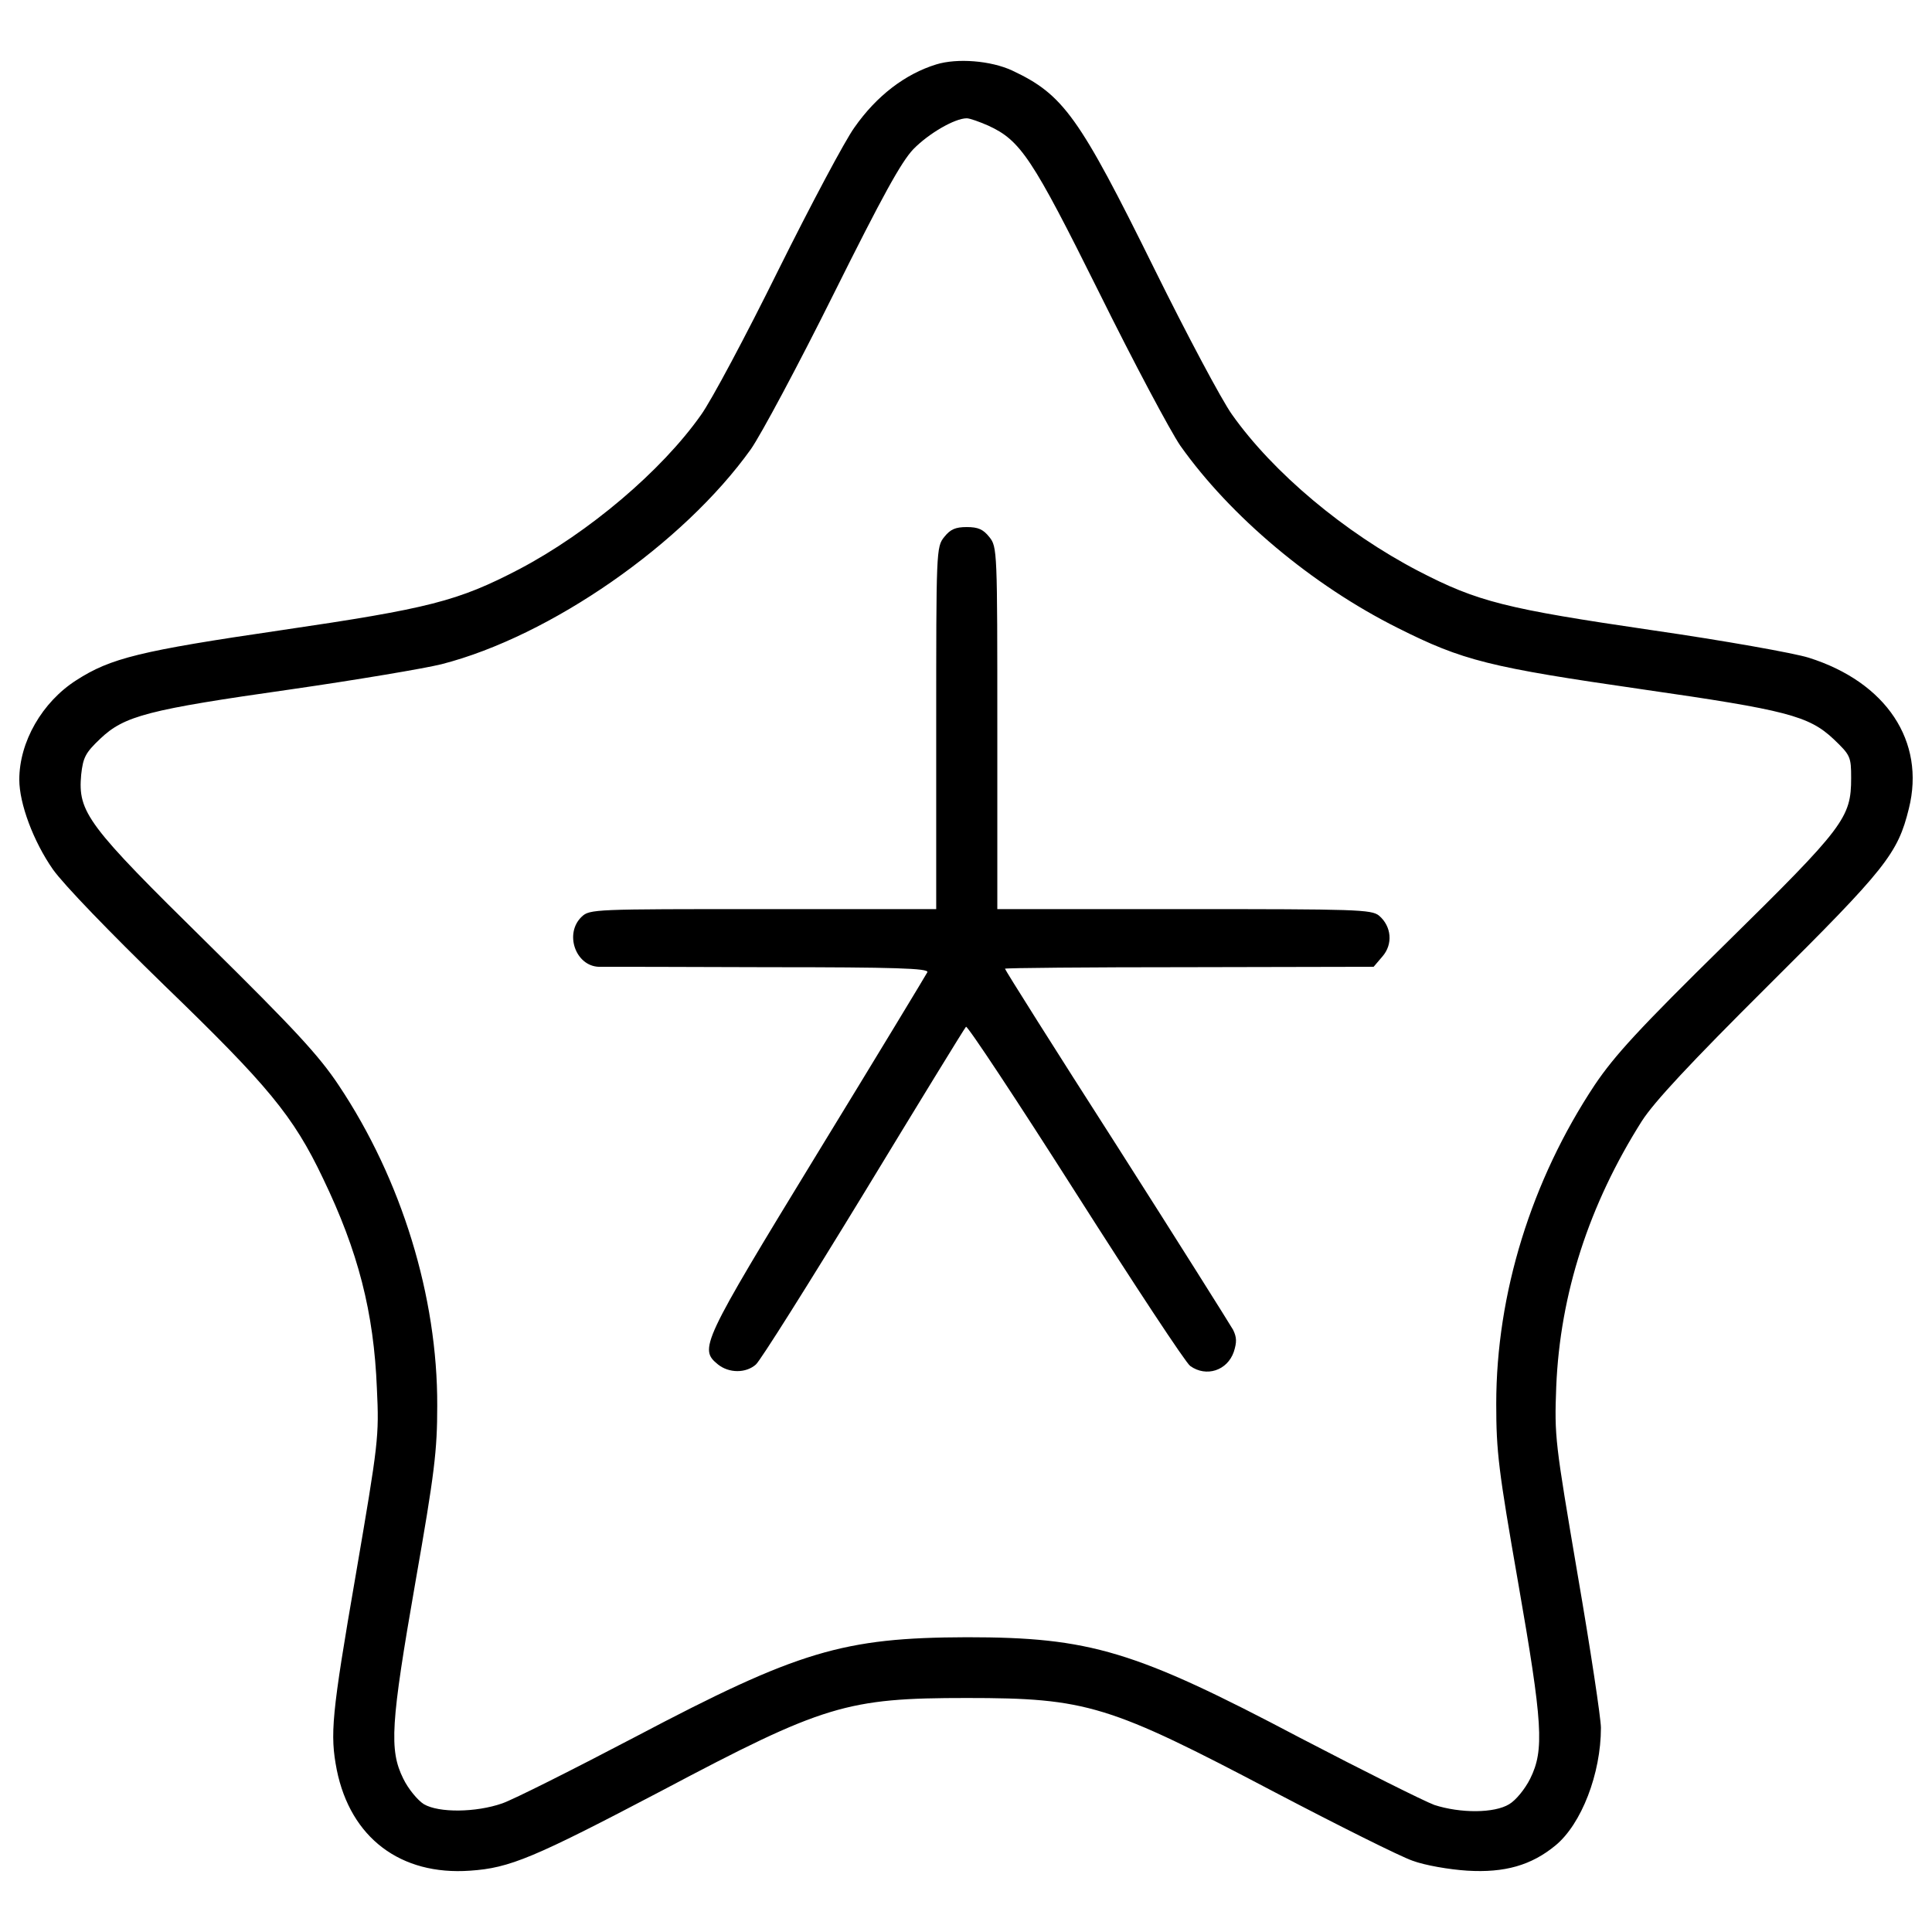
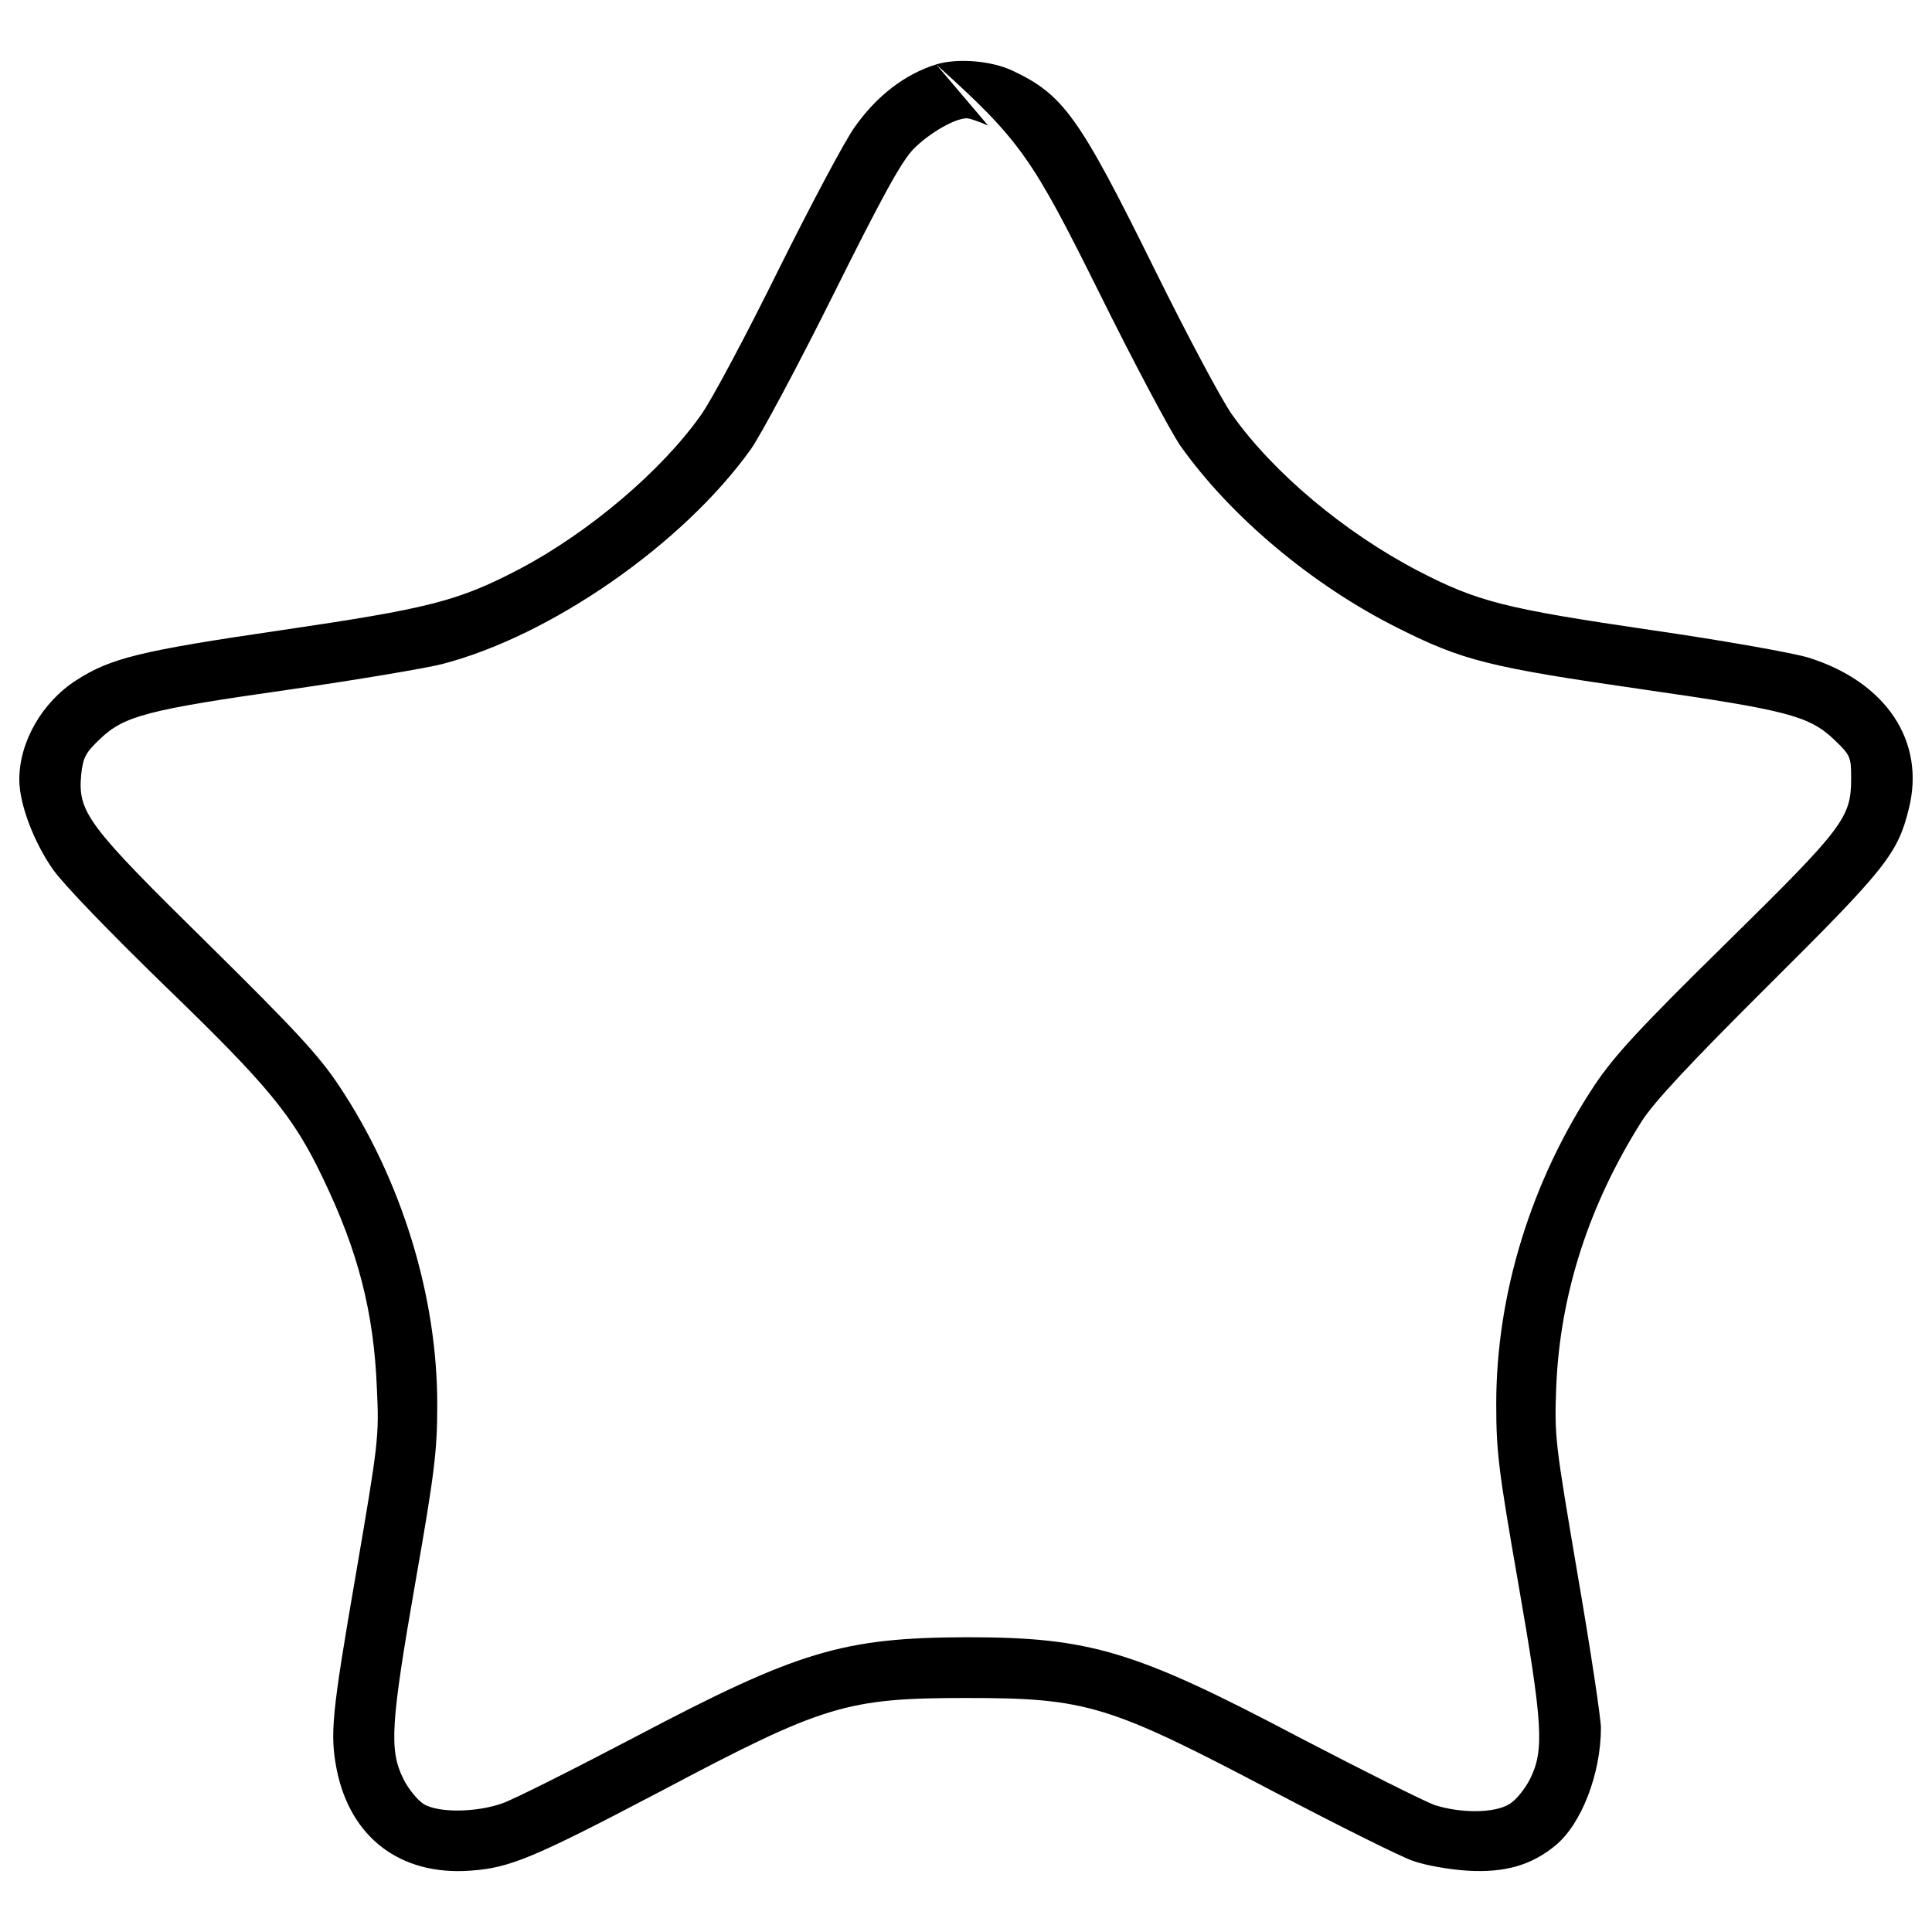
<svg xmlns="http://www.w3.org/2000/svg" fill="#000000" width="800px" height="800px" viewBox="0 0 1000 1000" version="1.1" enable-background="new 0 0 1000 1000" xml:space="preserve">
  <g>
    <g transform="translate(0,511) scale(0.1,-0.1)">
-       <path d="M4845.7,4776.5c-160.2-49.4-308.5-162.2-423.2-326.3c-47.5-65.3-225.4-399.4-393.5-737.6c-168.1-340.1-348-678.2-401.4-751.4c-203.7-288.7-579.4-607.1-939.3-796.9c-318.4-166.1-466.7-203.7-1233.9-316.4c-729.7-106.8-881.9-144.3-1059.9-259.1c-176-112.7-294.6-318.3-294.6-514.1c0-124.6,73.2-320.3,174-464.7C331.4,529.1,566.7,285.9,851.4,9c535.9-518.1,666.4-674.3,820.6-998.6c181.9-377.7,263-692.1,278.8-1087.6c11.9-249.2,7.9-278.8-108.8-961c-126.6-731.6-134.5-828.5-98.9-1012.4c71.2-352,330.2-547.7,690.1-522c205.6,13.8,328.2,65.3,994.6,415.3c836.4,442.9,955.1,478.5,1576,478.5c622.9,0,735.6-35.6,1595.8-488.4c328.2-172,648.6-332.2,711.9-353.9c63.3-23.7,189.8-45.5,282.8-51.4c193.8-11.9,332.2,27.7,456.8,130.5c134.5,110.7,235.3,371.7,235.3,609c0,47.4-53.4,403.4-120.6,792.9c-116.7,688.1-120.6,711.9-110.7,972.9c19.8,480.5,170.1,943.2,442.9,1374.3c63.3,98.9,249.2,298.6,654.5,702c609,605.1,670.3,682.2,727.7,915.5c87,348-116.7,654.5-518.1,781.1c-75.2,23.7-441,89-810.7,142.4c-755.4,110.7-901.7,146.3-1210.2,306.5c-379.7,197.7-751.4,508.2-965,810.7c-53.4,75.1-233.3,413.3-399.4,749.4c-391.5,792.9-472.6,905.7-737.6,1030.2C5128.5,4796.3,4954.5,4810.1,4845.7,4776.5z M5114.6,4460.1C5282.7,4383,5342,4294,5690.1,3594c178-359.9,367.8-715.8,419.2-790.9c259-365.8,682.2-721.7,1125.1-943.2c338.1-170,474.6-203.7,1269.5-318.3c741.5-106.8,858.2-136.4,986.7-257.1c87-83.1,90.9-91,90.9-201.7c0-205.7-35.6-253.1-648.6-856.2c-450.8-442.9-575.4-579.4-678.2-731.6c-328.3-494.3-510.2-1081.6-510.2-1651.1c0-249.2,11.9-344.1,112.7-921.5c128.5-735.6,136.4-870,63.3-1018.3c-27.7-55.4-75.1-112.7-108.8-132.5c-77.1-47.5-253.1-47.5-387.6-4c-53.4,19.8-365.8,176-696,348c-854.2,450.9-1085.6,520.1-1724.3,520.1c-640.7-2-872-71.2-1712.4-514.1c-324.3-170.1-634.7-326.3-692.1-346c-136.4-47.5-328.2-49.4-405.4-4c-31.6,19.8-81.1,79.1-106.8,132.5c-73.2,148.3-65.2,282.8,63.3,1018.3c98.9,563.5,112.7,678.2,112.7,911.6c2,563.6-183.9,1170.6-510.2,1659c-102.8,154.3-227.4,288.7-678.2,733.6c-622.9,613-672.3,678.2-654.5,874c9.9,89,21.7,112.7,98.9,185.9c124.6,118.6,247.2,150.3,984.7,255.1C1846,1590.9,2198,1650.3,2285,1672c563.6,144.3,1251.7,622.9,1601.7,1113.3c51.4,73.2,245.2,435,427.1,800.8c255.1,512.1,350,684.2,413.3,751.4c81.1,83,215.5,160.2,276.8,160.2C5019.7,4497.7,5069.2,4479.9,5114.6,4460.1z" />
-       <path d="M4887.3,2330.5c-41.5-51.4-41.5-71.2-41.5-988.7V404.5H3950c-874,0-897.7,0-939.3-39.6c-91-87-31.6-255.1,89-259.1c31.6,0,427.1,0,881.9-2c652.5,0,824.6-5.9,818.6-25.7c-5.9-11.9-263-437-571.5-941.3c-601.1-984.7-611-1008.5-512.1-1089.5c57.3-45.5,144.4-45.5,195.8,0c21.8,17.8,272.9,417.2,557.6,883.9C4754.8-600,4992-212.4,5000-204.5c7.9,5.9,263-379.7,567.5-858.2c304.5-478.5,571.5-883.9,593.2-897.7c83.1-59.3,191.8-23.7,225.4,73.2c15.8,49.4,15.8,75.1-4,114.7c-15.8,27.7-286.7,458.8-603.1,955.1C5460.7-321.2,5201.7,90.1,5201.7,96c0,4,429.1,7.9,953.1,7.9l955.1,2l45.5,53.4c55.4,63.3,47.5,156.2-17.8,211.6c-39.5,31.6-116.7,33.6-1008.5,33.6h-967v937.3c0,917.5,0,937.3-41.5,988.7c-31.7,39.6-57.4,51.4-116.7,51.4S4918.9,2370,4887.3,2330.5z" />
+       <path d="M4845.7,4776.5c-160.2-49.4-308.5-162.2-423.2-326.3c-47.5-65.3-225.4-399.4-393.5-737.6c-168.1-340.1-348-678.2-401.4-751.4c-203.7-288.7-579.4-607.1-939.3-796.9c-318.4-166.1-466.7-203.7-1233.9-316.4c-729.7-106.8-881.9-144.3-1059.9-259.1c-176-112.7-294.6-318.3-294.6-514.1c0-124.6,73.2-320.3,174-464.7C331.4,529.1,566.7,285.9,851.4,9c535.9-518.1,666.4-674.3,820.6-998.6c181.9-377.7,263-692.1,278.8-1087.6c11.9-249.2,7.9-278.8-108.8-961c-126.6-731.6-134.5-828.5-98.9-1012.4c71.2-352,330.2-547.7,690.1-522c205.6,13.8,328.2,65.3,994.6,415.3c836.4,442.9,955.1,478.5,1576,478.5c622.9,0,735.6-35.6,1595.8-488.4c328.2-172,648.6-332.2,711.9-353.9c63.3-23.7,189.8-45.5,282.8-51.4c193.8-11.9,332.2,27.7,456.8,130.5c134.5,110.7,235.3,371.7,235.3,609c0,47.4-53.4,403.4-120.6,792.9c-116.7,688.1-120.6,711.9-110.7,972.9c19.8,480.5,170.1,943.2,442.9,1374.3c63.3,98.9,249.2,298.6,654.5,702c609,605.1,670.3,682.2,727.7,915.5c87,348-116.7,654.5-518.1,781.1c-75.2,23.7-441,89-810.7,142.4c-755.4,110.7-901.7,146.3-1210.2,306.5c-379.7,197.7-751.4,508.2-965,810.7c-53.4,75.1-233.3,413.3-399.4,749.4c-391.5,792.9-472.6,905.7-737.6,1030.2C5128.5,4796.3,4954.5,4810.1,4845.7,4776.5z C5282.7,4383,5342,4294,5690.1,3594c178-359.9,367.8-715.8,419.2-790.9c259-365.8,682.2-721.7,1125.1-943.2c338.1-170,474.6-203.7,1269.5-318.3c741.5-106.8,858.2-136.4,986.7-257.1c87-83.1,90.9-91,90.9-201.7c0-205.7-35.6-253.1-648.6-856.2c-450.8-442.9-575.4-579.4-678.2-731.6c-328.3-494.3-510.2-1081.6-510.2-1651.1c0-249.2,11.9-344.1,112.7-921.5c128.5-735.6,136.4-870,63.3-1018.3c-27.7-55.4-75.1-112.7-108.8-132.5c-77.1-47.5-253.1-47.5-387.6-4c-53.4,19.8-365.8,176-696,348c-854.2,450.9-1085.6,520.1-1724.3,520.1c-640.7-2-872-71.2-1712.4-514.1c-324.3-170.1-634.7-326.3-692.1-346c-136.4-47.5-328.2-49.4-405.4-4c-31.6,19.8-81.1,79.1-106.8,132.5c-73.2,148.3-65.2,282.8,63.3,1018.3c98.9,563.5,112.7,678.2,112.7,911.6c2,563.6-183.9,1170.6-510.2,1659c-102.8,154.3-227.4,288.7-678.2,733.6c-622.9,613-672.3,678.2-654.5,874c9.9,89,21.7,112.7,98.9,185.9c124.6,118.6,247.2,150.3,984.7,255.1C1846,1590.9,2198,1650.3,2285,1672c563.6,144.3,1251.7,622.9,1601.7,1113.3c51.4,73.2,245.2,435,427.1,800.8c255.1,512.1,350,684.2,413.3,751.4c81.1,83,215.5,160.2,276.8,160.2C5019.7,4497.7,5069.2,4479.9,5114.6,4460.1z" />
    </g>
  </g>
</svg>